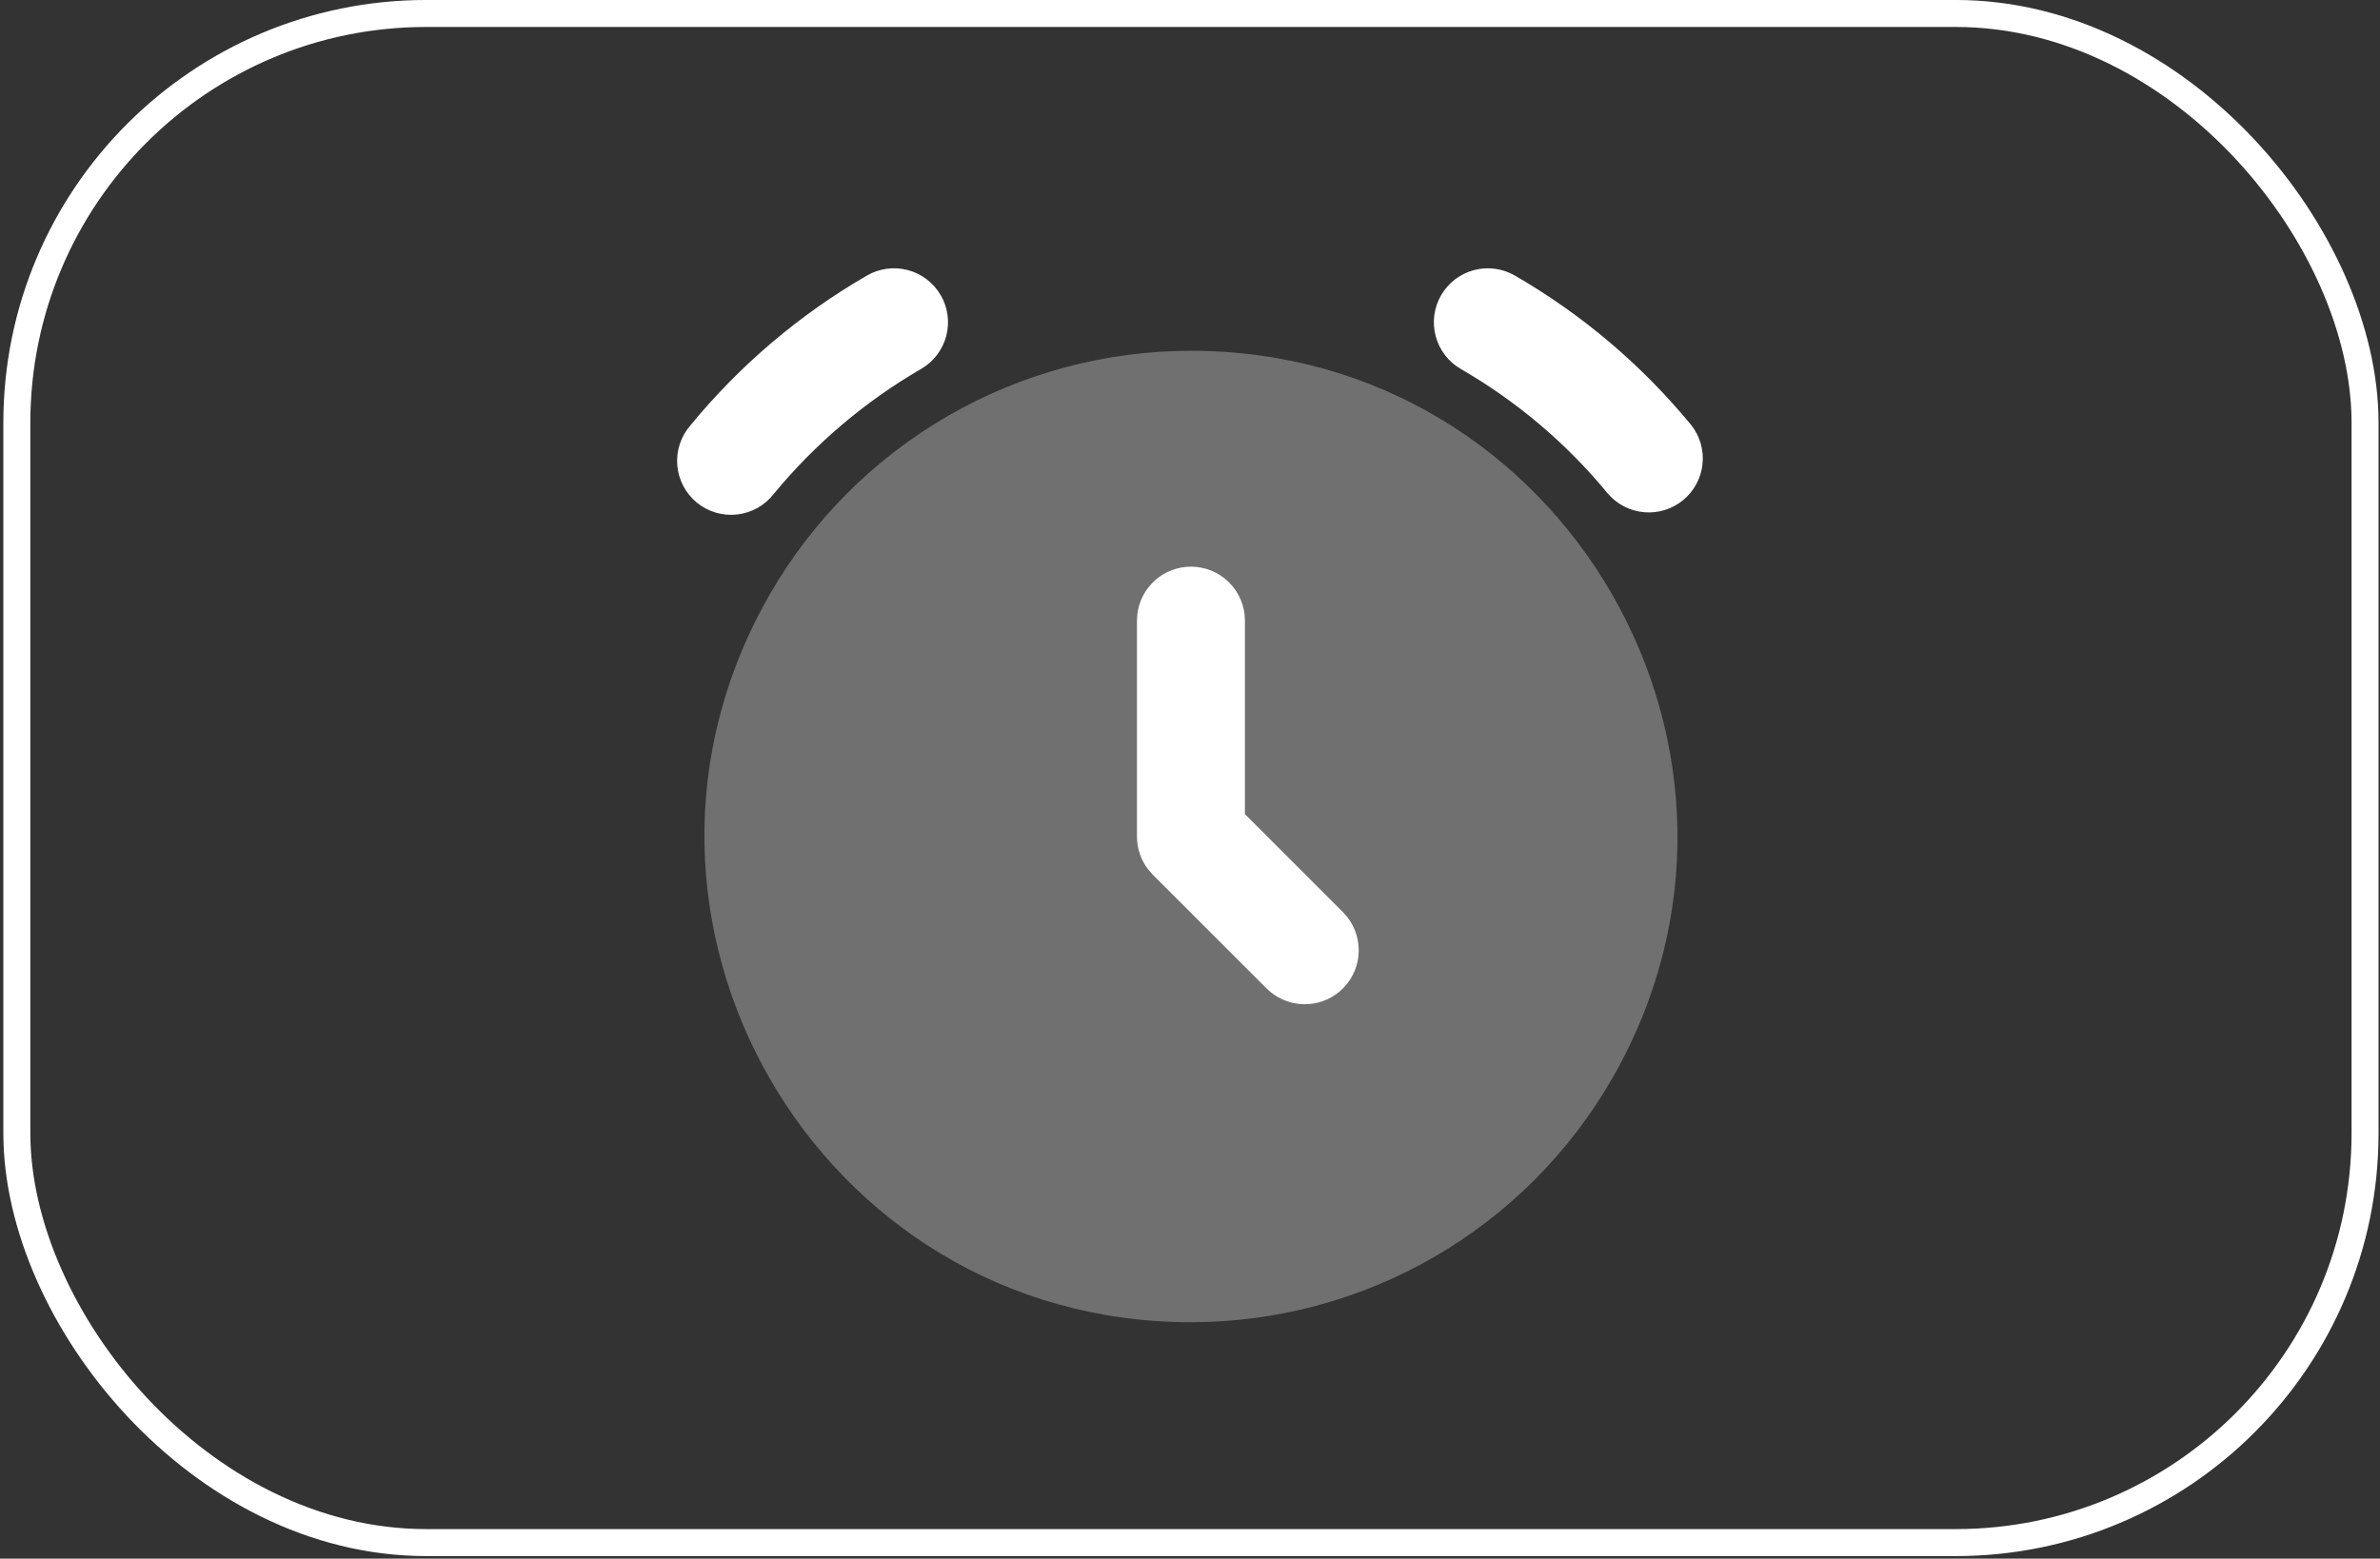
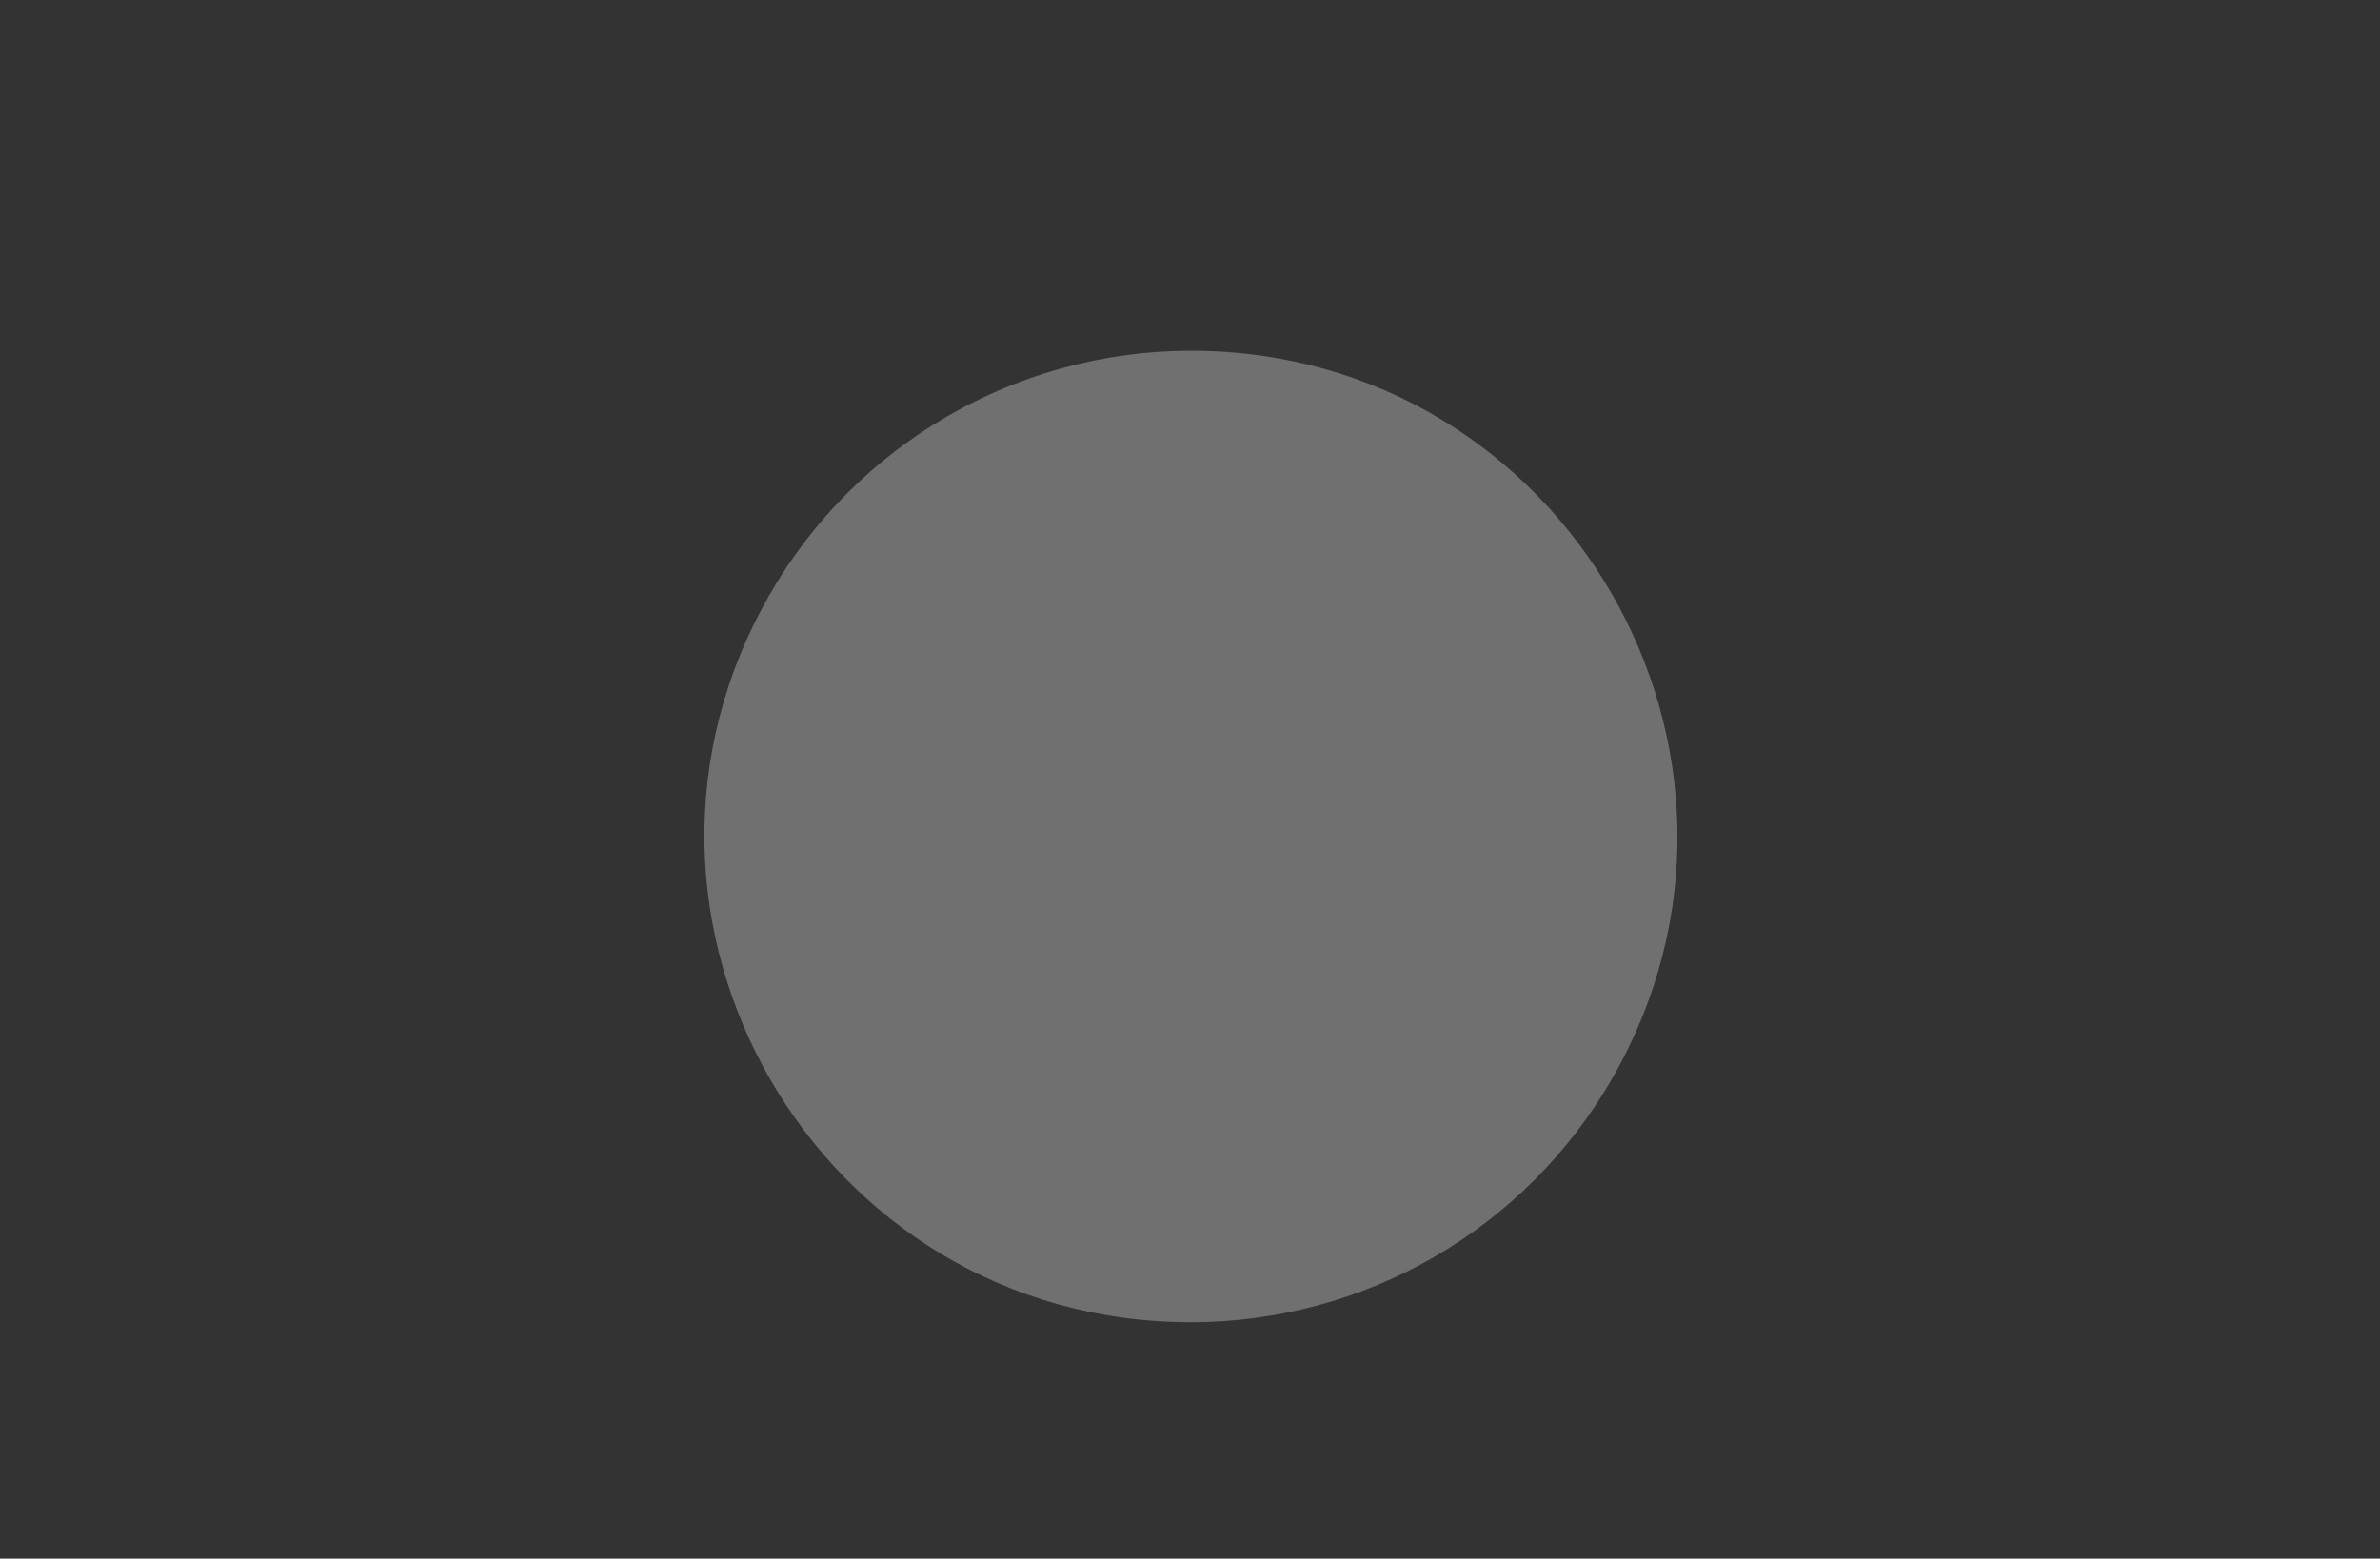
<svg xmlns="http://www.w3.org/2000/svg" width="258" height="169" viewBox="0 0 258 169" fill="none">
  <rect x="0" y="0" width="258" height="169" fill="#333333" stroke="none" />
-   <rect x="1.826" y="1.461" width="254.553" height="165.801" rx="44.376" stroke="white" stroke-width="2.926" />
  <path opacity="0.3" d="M129.102 38.035C169.644 38.035 194.982 81.923 174.711 117.034C170.089 125.04 163.441 131.688 155.435 136.311C147.429 140.933 138.347 143.367 129.102 143.367C88.561 143.367 63.223 99.478 83.494 64.368C88.116 56.362 94.764 49.713 102.77 45.091C110.776 40.469 119.858 38.035 129.102 38.035Z" fill="white" />
-   <path d="M101.985 32.013C102.761 33.357 102.972 34.955 102.57 36.454C102.168 37.953 101.188 39.231 99.844 40.007C93.756 43.538 88.348 48.127 83.874 53.56C83.394 54.178 82.795 54.693 82.113 55.075C81.43 55.458 80.678 55.7 79.901 55.786C79.123 55.873 78.336 55.803 77.586 55.581C76.836 55.358 76.139 54.987 75.534 54.49C74.93 53.993 74.432 53.38 74.069 52.687C73.706 51.994 73.485 51.236 73.42 50.456C73.355 49.676 73.448 48.892 73.691 48.148C73.935 47.405 74.325 46.718 74.839 46.128C80.191 39.605 86.675 34.1 93.98 29.877C94.645 29.492 95.38 29.242 96.142 29.14C96.905 29.039 97.68 29.089 98.422 29.288C99.165 29.486 99.862 29.829 100.472 30.296C101.083 30.764 101.595 31.348 101.979 32.013H101.985ZM164.213 29.877C171.52 34.098 178.006 39.601 183.36 46.122C184.294 47.325 184.723 48.846 184.554 50.36C184.385 51.874 183.632 53.262 182.455 54.23C181.279 55.198 179.771 55.669 178.253 55.542C176.735 55.416 175.326 54.703 174.325 53.554C169.86 48.115 164.45 43.526 158.356 40.007C157.012 39.229 156.033 37.95 155.633 36.45C155.233 34.951 155.445 33.354 156.223 32.01C157 30.667 158.279 29.688 159.779 29.288C161.279 28.888 162.87 29.1 164.213 29.877ZM129.102 61.442C127.669 61.442 126.286 61.968 125.215 62.921C124.144 63.873 123.459 65.186 123.292 66.609L123.251 67.294V90.619C123.233 91.918 123.649 93.194 124.433 94.23L124.959 94.838L137.283 107.156C138.334 108.217 139.75 108.836 141.242 108.886C142.734 108.937 144.189 108.415 145.309 107.428C146.43 106.441 147.13 105.064 147.268 103.577C147.405 102.09 146.969 100.607 146.049 99.432L145.558 98.882L134.954 88.278V67.294C134.954 65.742 134.338 64.253 133.24 63.156C132.143 62.058 130.654 61.442 129.102 61.442Z" fill="white" />
</svg>